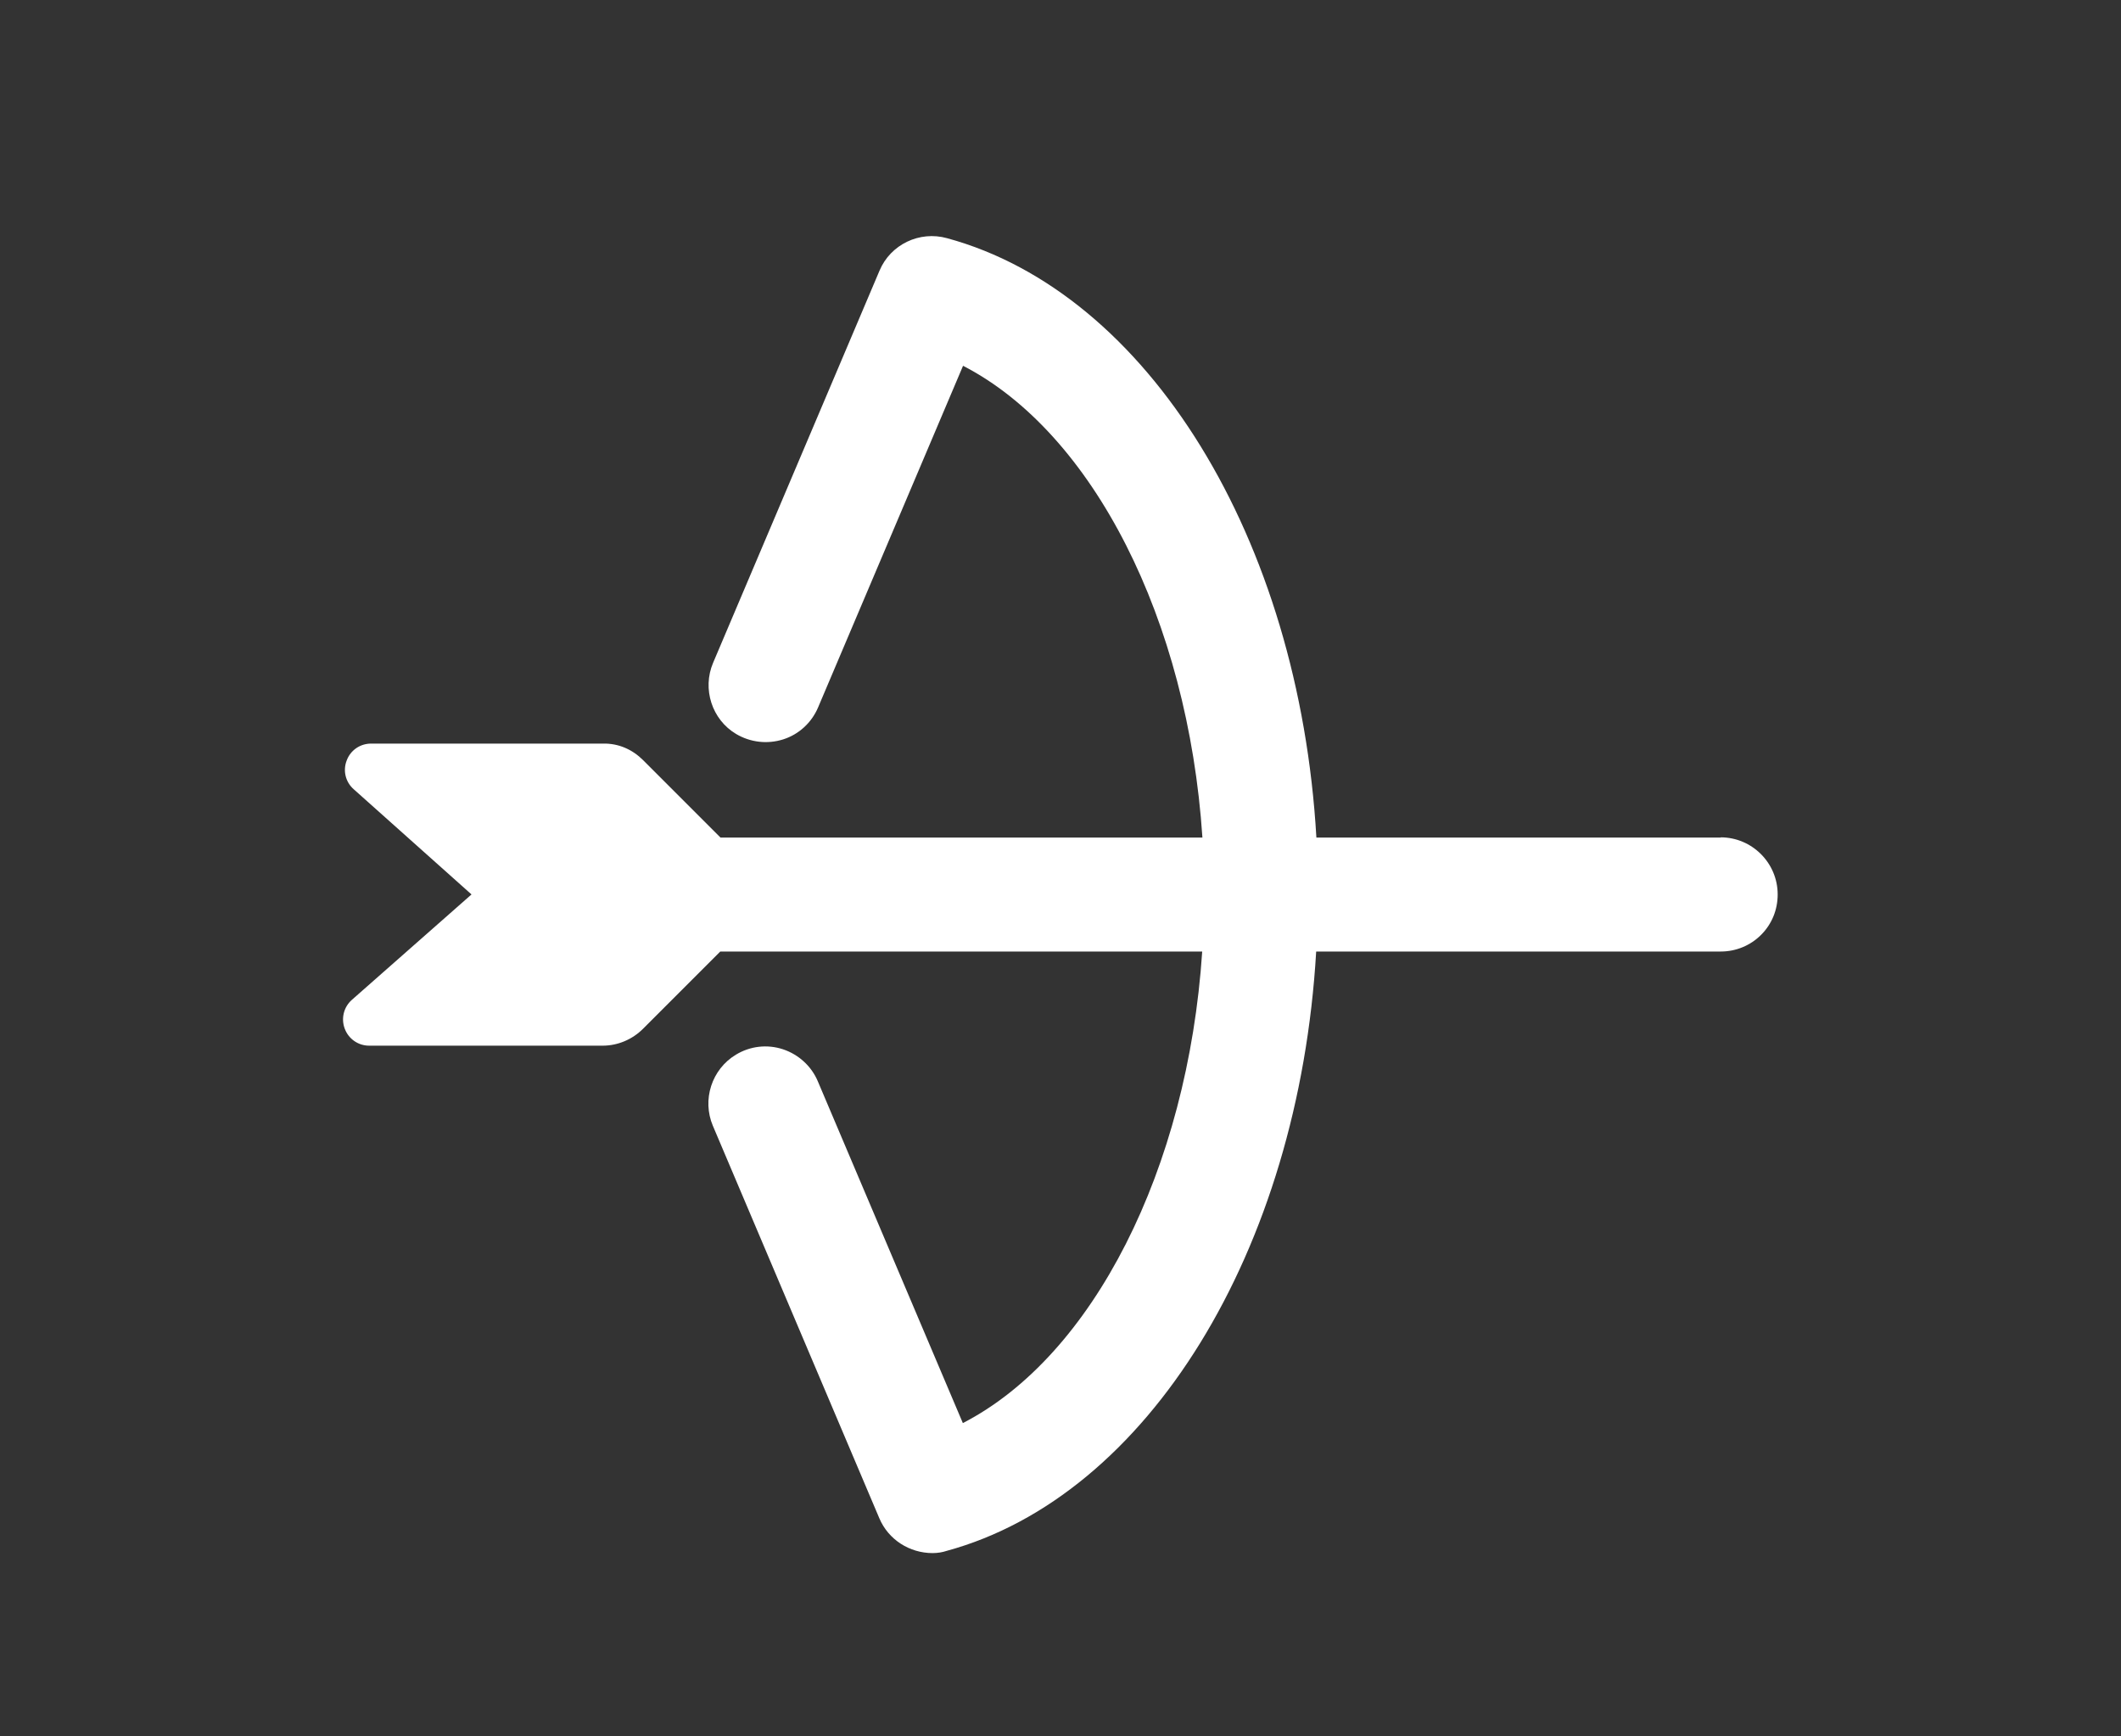
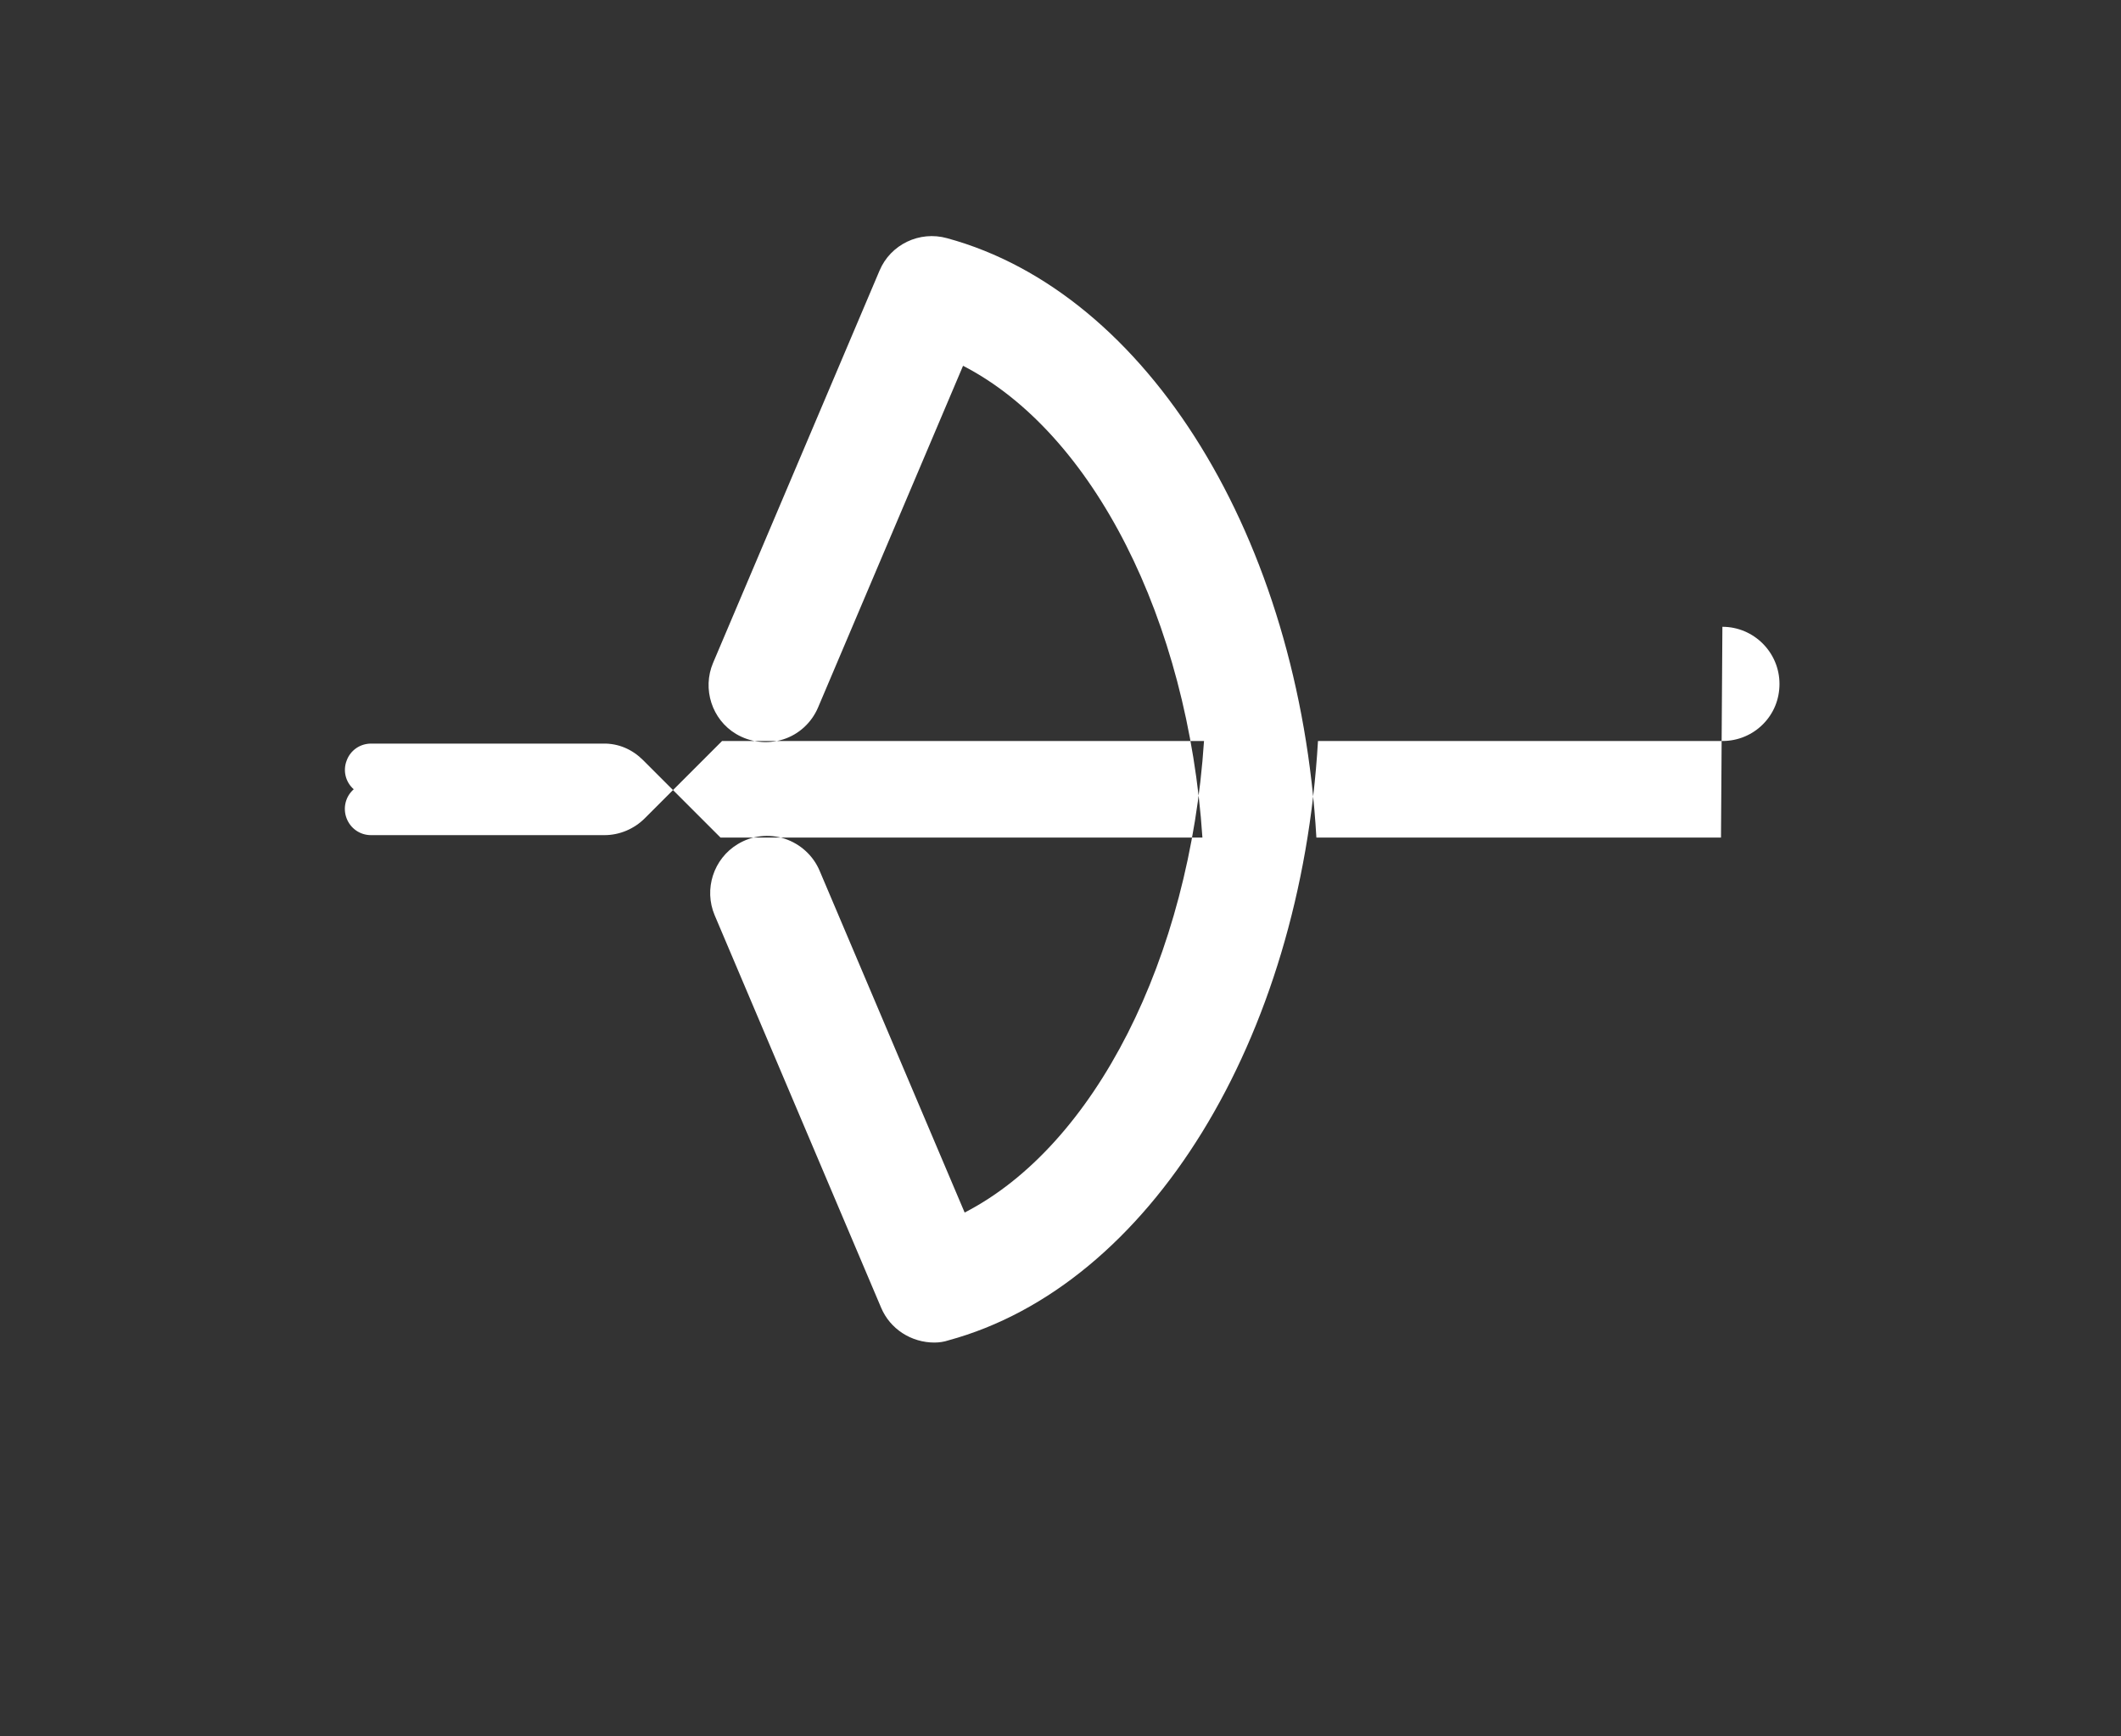
<svg xmlns="http://www.w3.org/2000/svg" id="_レイヤー_2" data-name="レイヤー 2" viewBox="0 0 105.89 86.66">
  <rect x="0" y="0" width="105.89" height="86.66" fill="#333333" stroke="none" />
  <defs>
    <style>
      .cls-1 {
        fill: none;
      }

      .cls-2 {
        fill: #fff;
      }
    </style>
  </defs>
  <g id="_レイヤー_1-2" data-name="レイヤー 1">
    <g>
-       <path class="cls-2" d="M85.92,41.81h-20.2c-.86-14.92-8.4-27.19-18.44-29.92-1.37-.38-2.82.31-3.37,1.62l-8.31,19.58c-.55,1.3-.06,2.83,1.15,3.55.71.42,1.56.52,2.35.27s1.42-.84,1.74-1.59l7.24-17.06c6.48,3.34,11.23,12.67,11.95,23.55h-24.06l-3.86-3.86c-.53-.53-1.22-.85-2.02-.83h-11.56c-.55,0-1.03.33-1.22.84-.2.51-.06,1.08.35,1.44l5.88,5.25-5.97,5.26c-.41.36-.55.93-.36,1.44.19.51.67.85,1.22.85h11.66c.75,0,1.48-.31,2.01-.84l3.86-3.86h24.06c-.72,10.87-5.46,20.2-11.95,23.54l-7.24-17.06c-.32-.76-.96-1.34-1.74-1.6-.79-.26-1.64-.16-2.35.27-1.21.73-1.7,2.25-1.15,3.55l8.31,19.59c.45,1.07,1.51,1.74,2.66,1.74.25,0,.49-.04.7-.11,10.04-2.73,17.58-14.99,18.45-29.92h20.2c.76,0,1.48-.3,2.01-.83.54-.54.83-1.25.83-2.02,0-1.57-1.28-2.85-2.85-2.85Z" />
-       <rect class="cls-1" width="105.89" height="86.66" />
+       <path class="cls-2" d="M85.92,41.81h-20.2c-.86-14.92-8.4-27.19-18.44-29.92-1.37-.38-2.82.31-3.37,1.62l-8.31,19.58c-.55,1.3-.06,2.83,1.15,3.55.71.42,1.56.52,2.35.27s1.42-.84,1.74-1.59l7.24-17.06c6.48,3.34,11.23,12.67,11.95,23.55h-24.06l-3.86-3.86c-.53-.53-1.22-.85-2.02-.83h-11.56c-.55,0-1.03.33-1.22.84-.2.51-.06,1.08.35,1.44c-.41.36-.55.93-.36,1.44.19.51.67.85,1.22.85h11.66c.75,0,1.48-.31,2.01-.84l3.86-3.86h24.06c-.72,10.87-5.46,20.2-11.95,23.54l-7.24-17.06c-.32-.76-.96-1.34-1.74-1.6-.79-.26-1.64-.16-2.35.27-1.21.73-1.7,2.25-1.15,3.55l8.31,19.59c.45,1.07,1.51,1.74,2.66,1.74.25,0,.49-.04.7-.11,10.04-2.73,17.58-14.99,18.45-29.92h20.2c.76,0,1.48-.3,2.01-.83.54-.54.83-1.25.83-2.02,0-1.57-1.28-2.85-2.85-2.85Z" />
    </g>
  </g>
</svg>